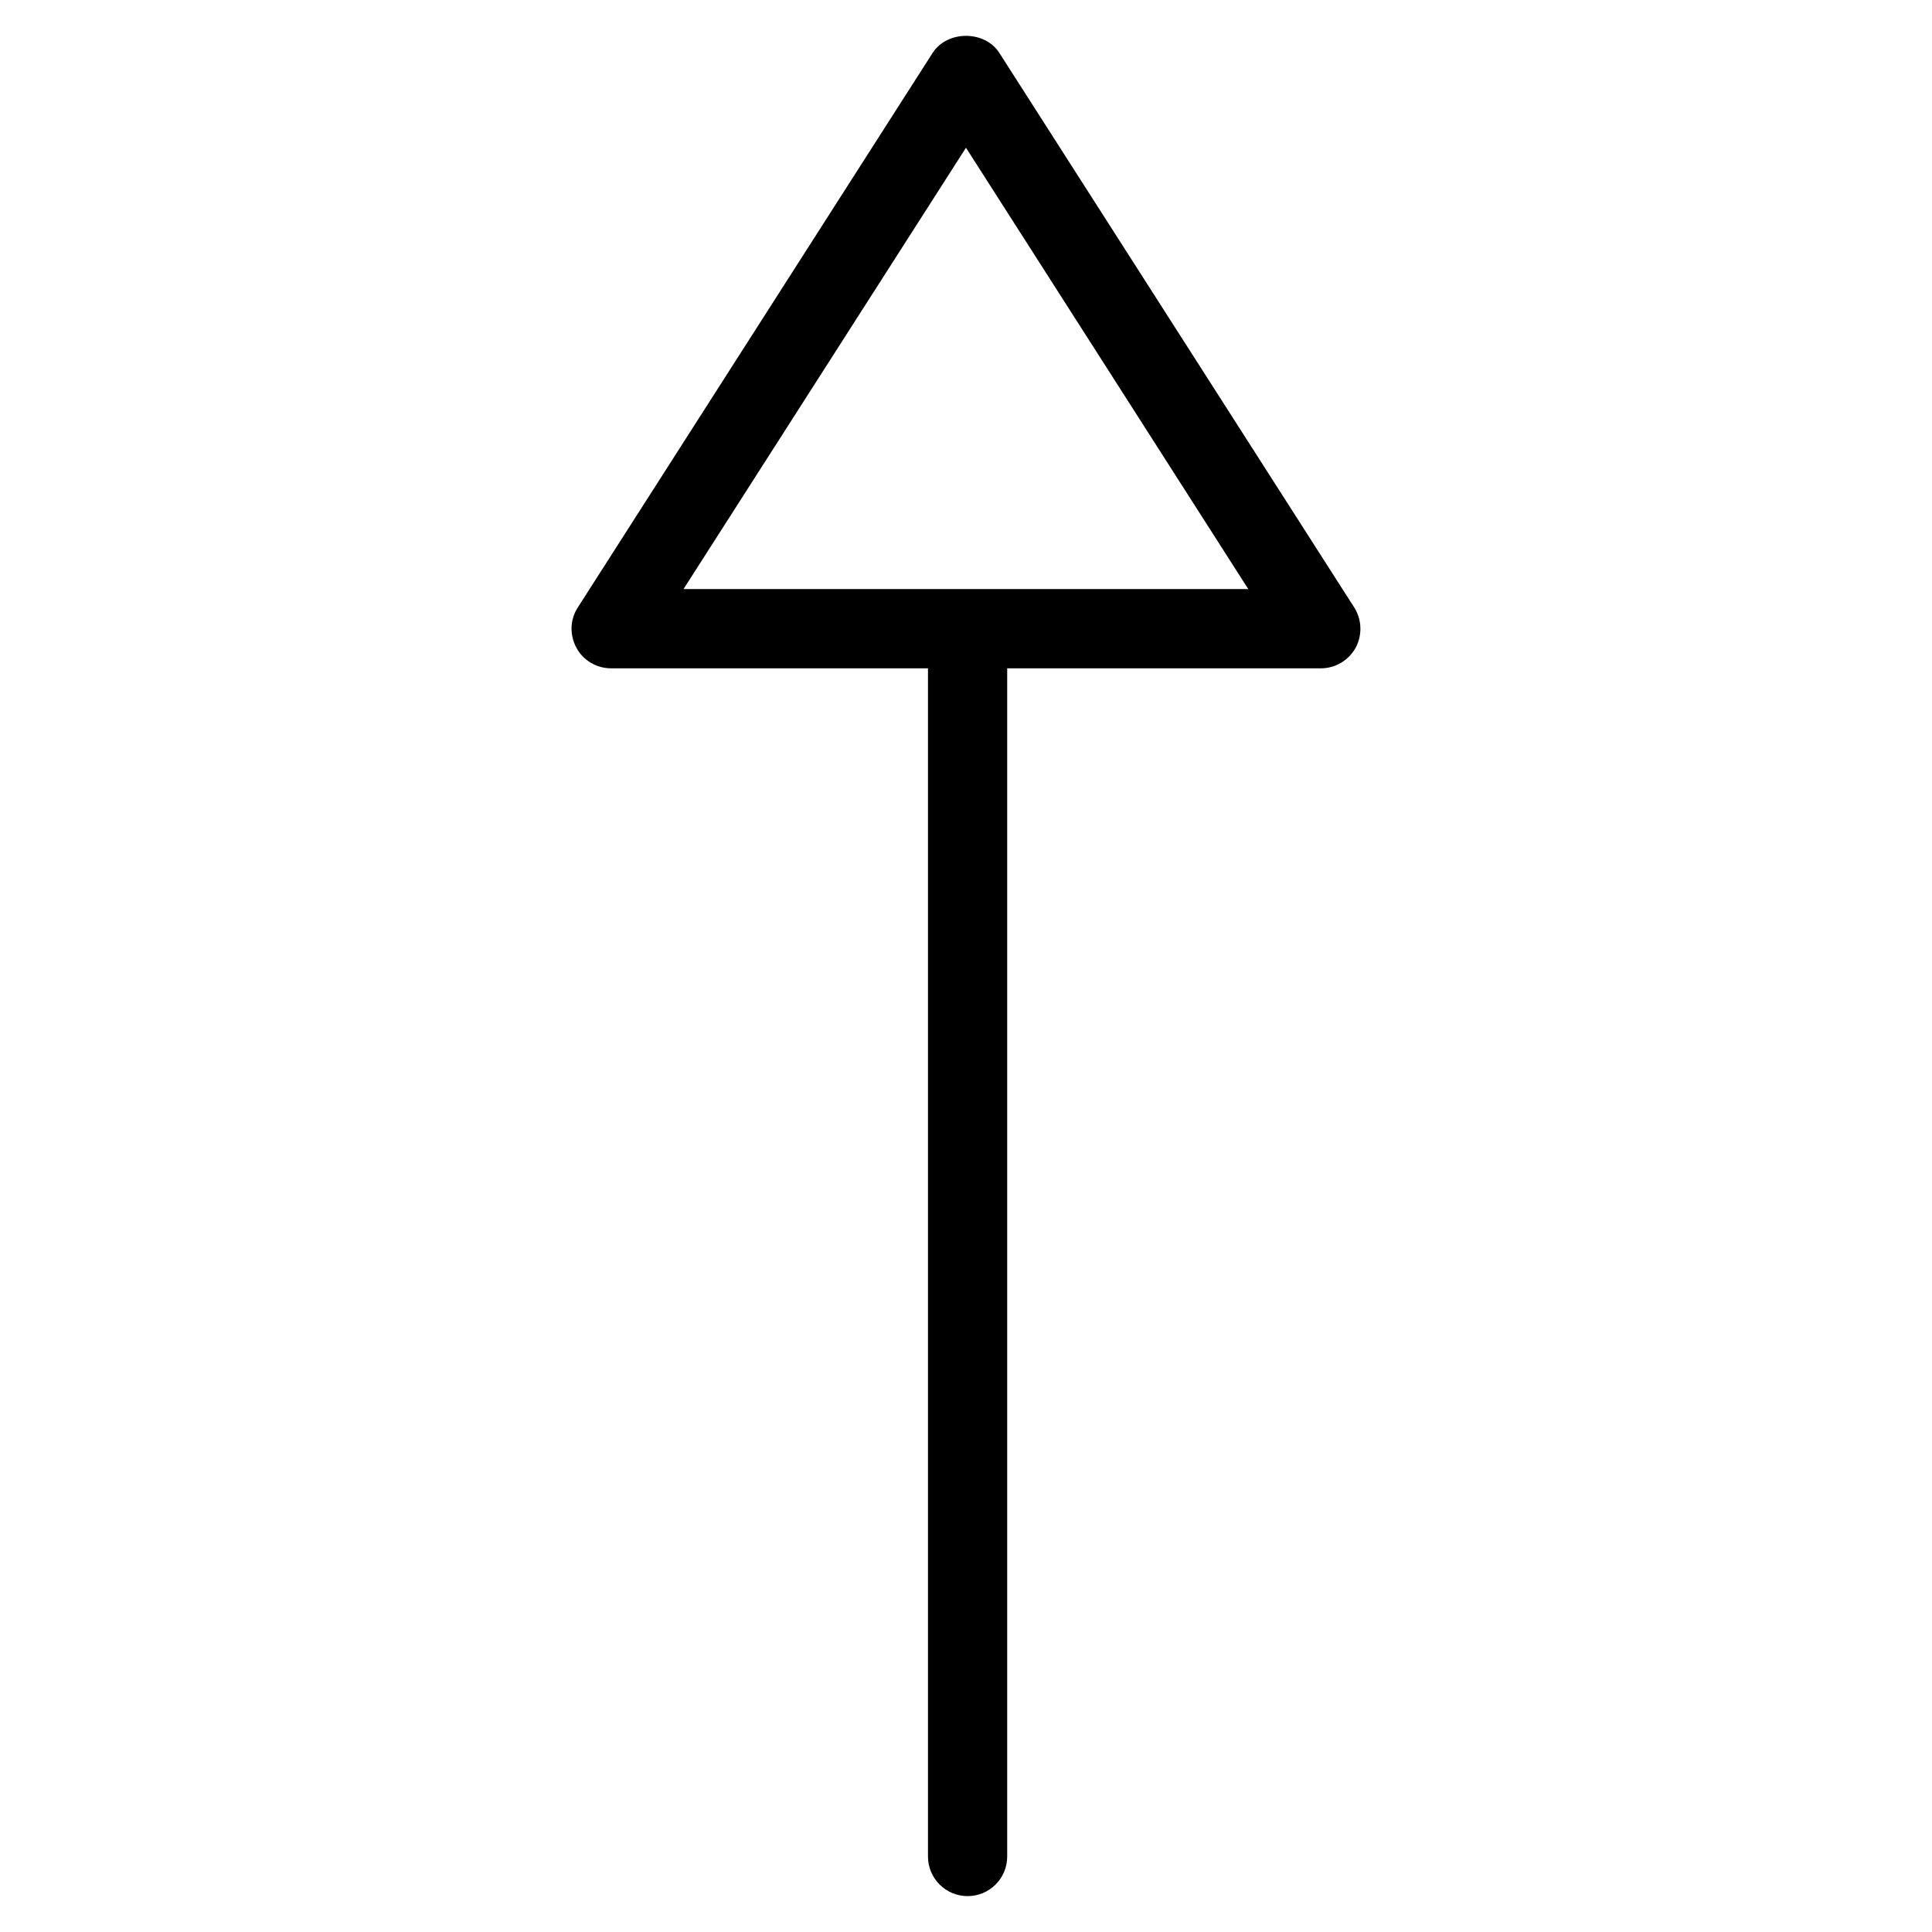
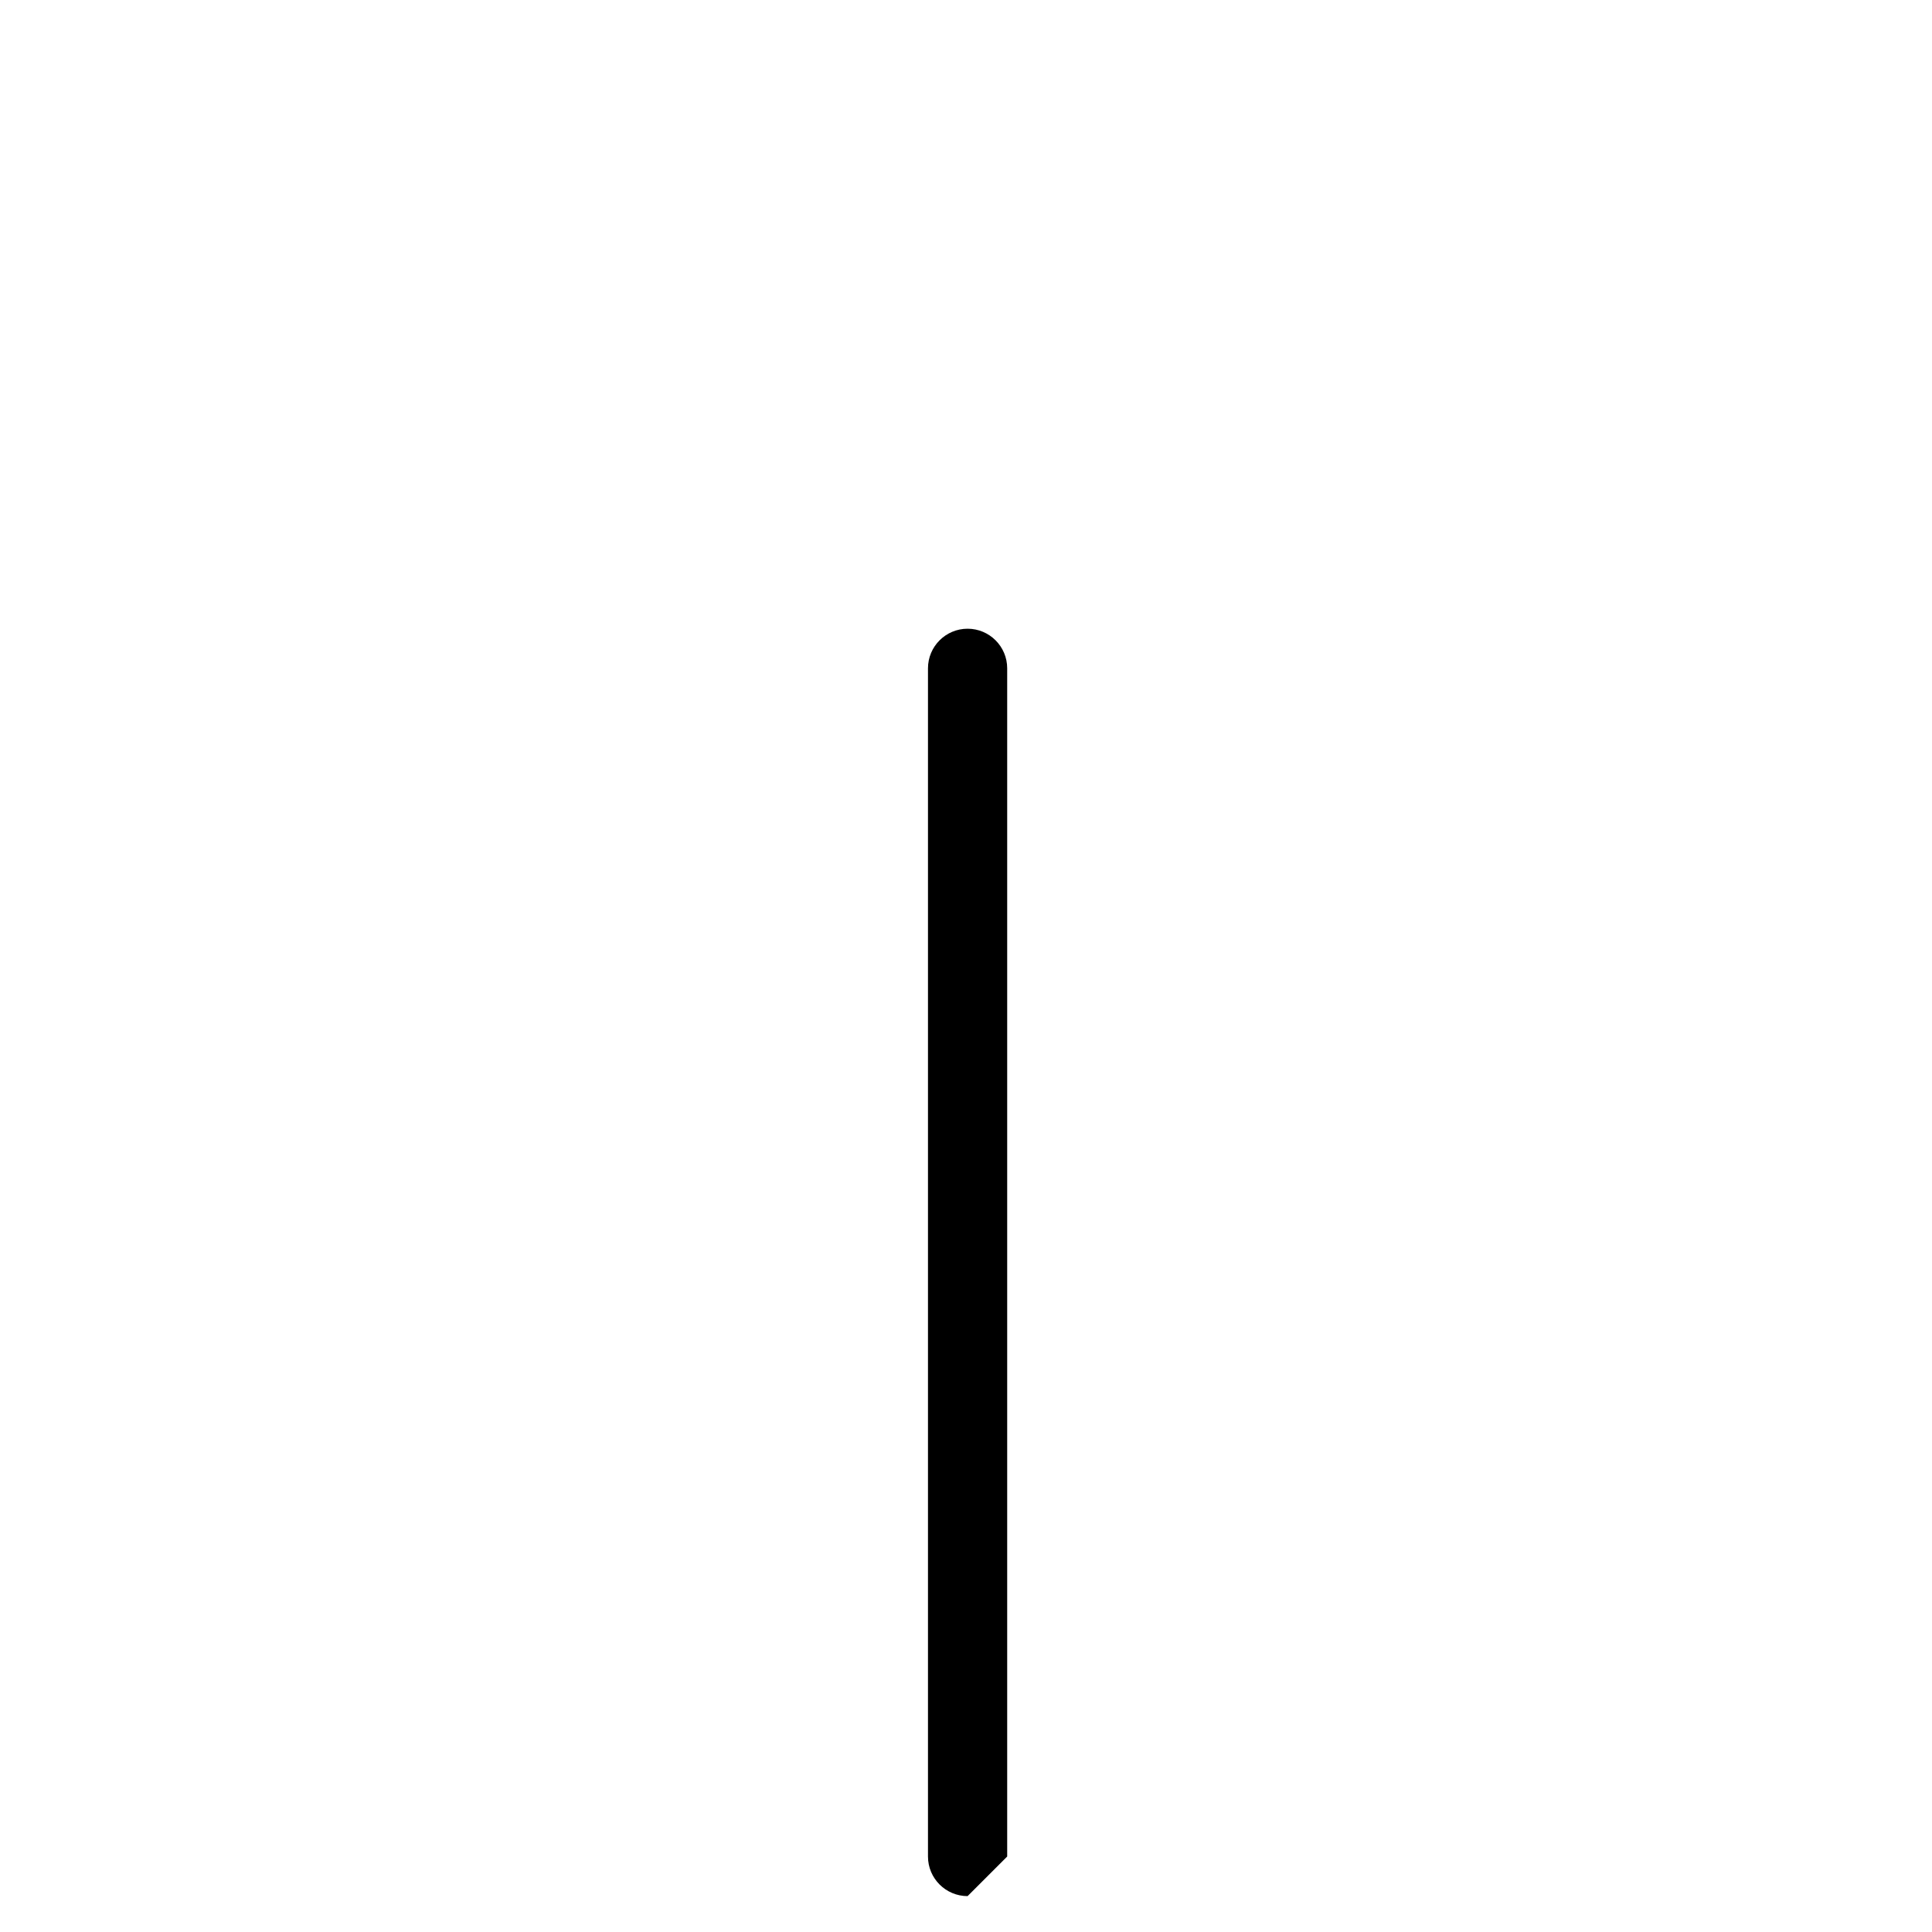
<svg xmlns="http://www.w3.org/2000/svg" fill="#000000" width="800px" height="800px" version="1.1" viewBox="144 144 512 512">
  <g>
-     <path d="m494.02 321.11h-188.07c-3.863 0-7.391-2.078-9.195-5.457-1.828-3.379-1.723-7.473 0.379-10.684l94.023-146.95c3.906-6.023 13.812-6.023 17.676 0l94.043 146.95c2.059 3.234 2.184 7.328 0.379 10.707-1.867 3.359-5.394 5.438-9.238 5.438zm-168.88-20.992h149.67l-74.816-116.97-74.859 116.97z" />
-     <path d="m400.42 646.49c-5.773 0-10.496-4.68-10.496-10.496v-314.88c0-5.816 4.723-10.496 10.496-10.496 5.773 0 10.496 4.68 10.496 10.496v314.88c0 5.836-4.723 10.496-10.496 10.496z" />
+     <path d="m400.42 646.49c-5.773 0-10.496-4.68-10.496-10.496v-314.88c0-5.816 4.723-10.496 10.496-10.496 5.773 0 10.496 4.68 10.496 10.496v314.88z" />
  </g>
</svg>